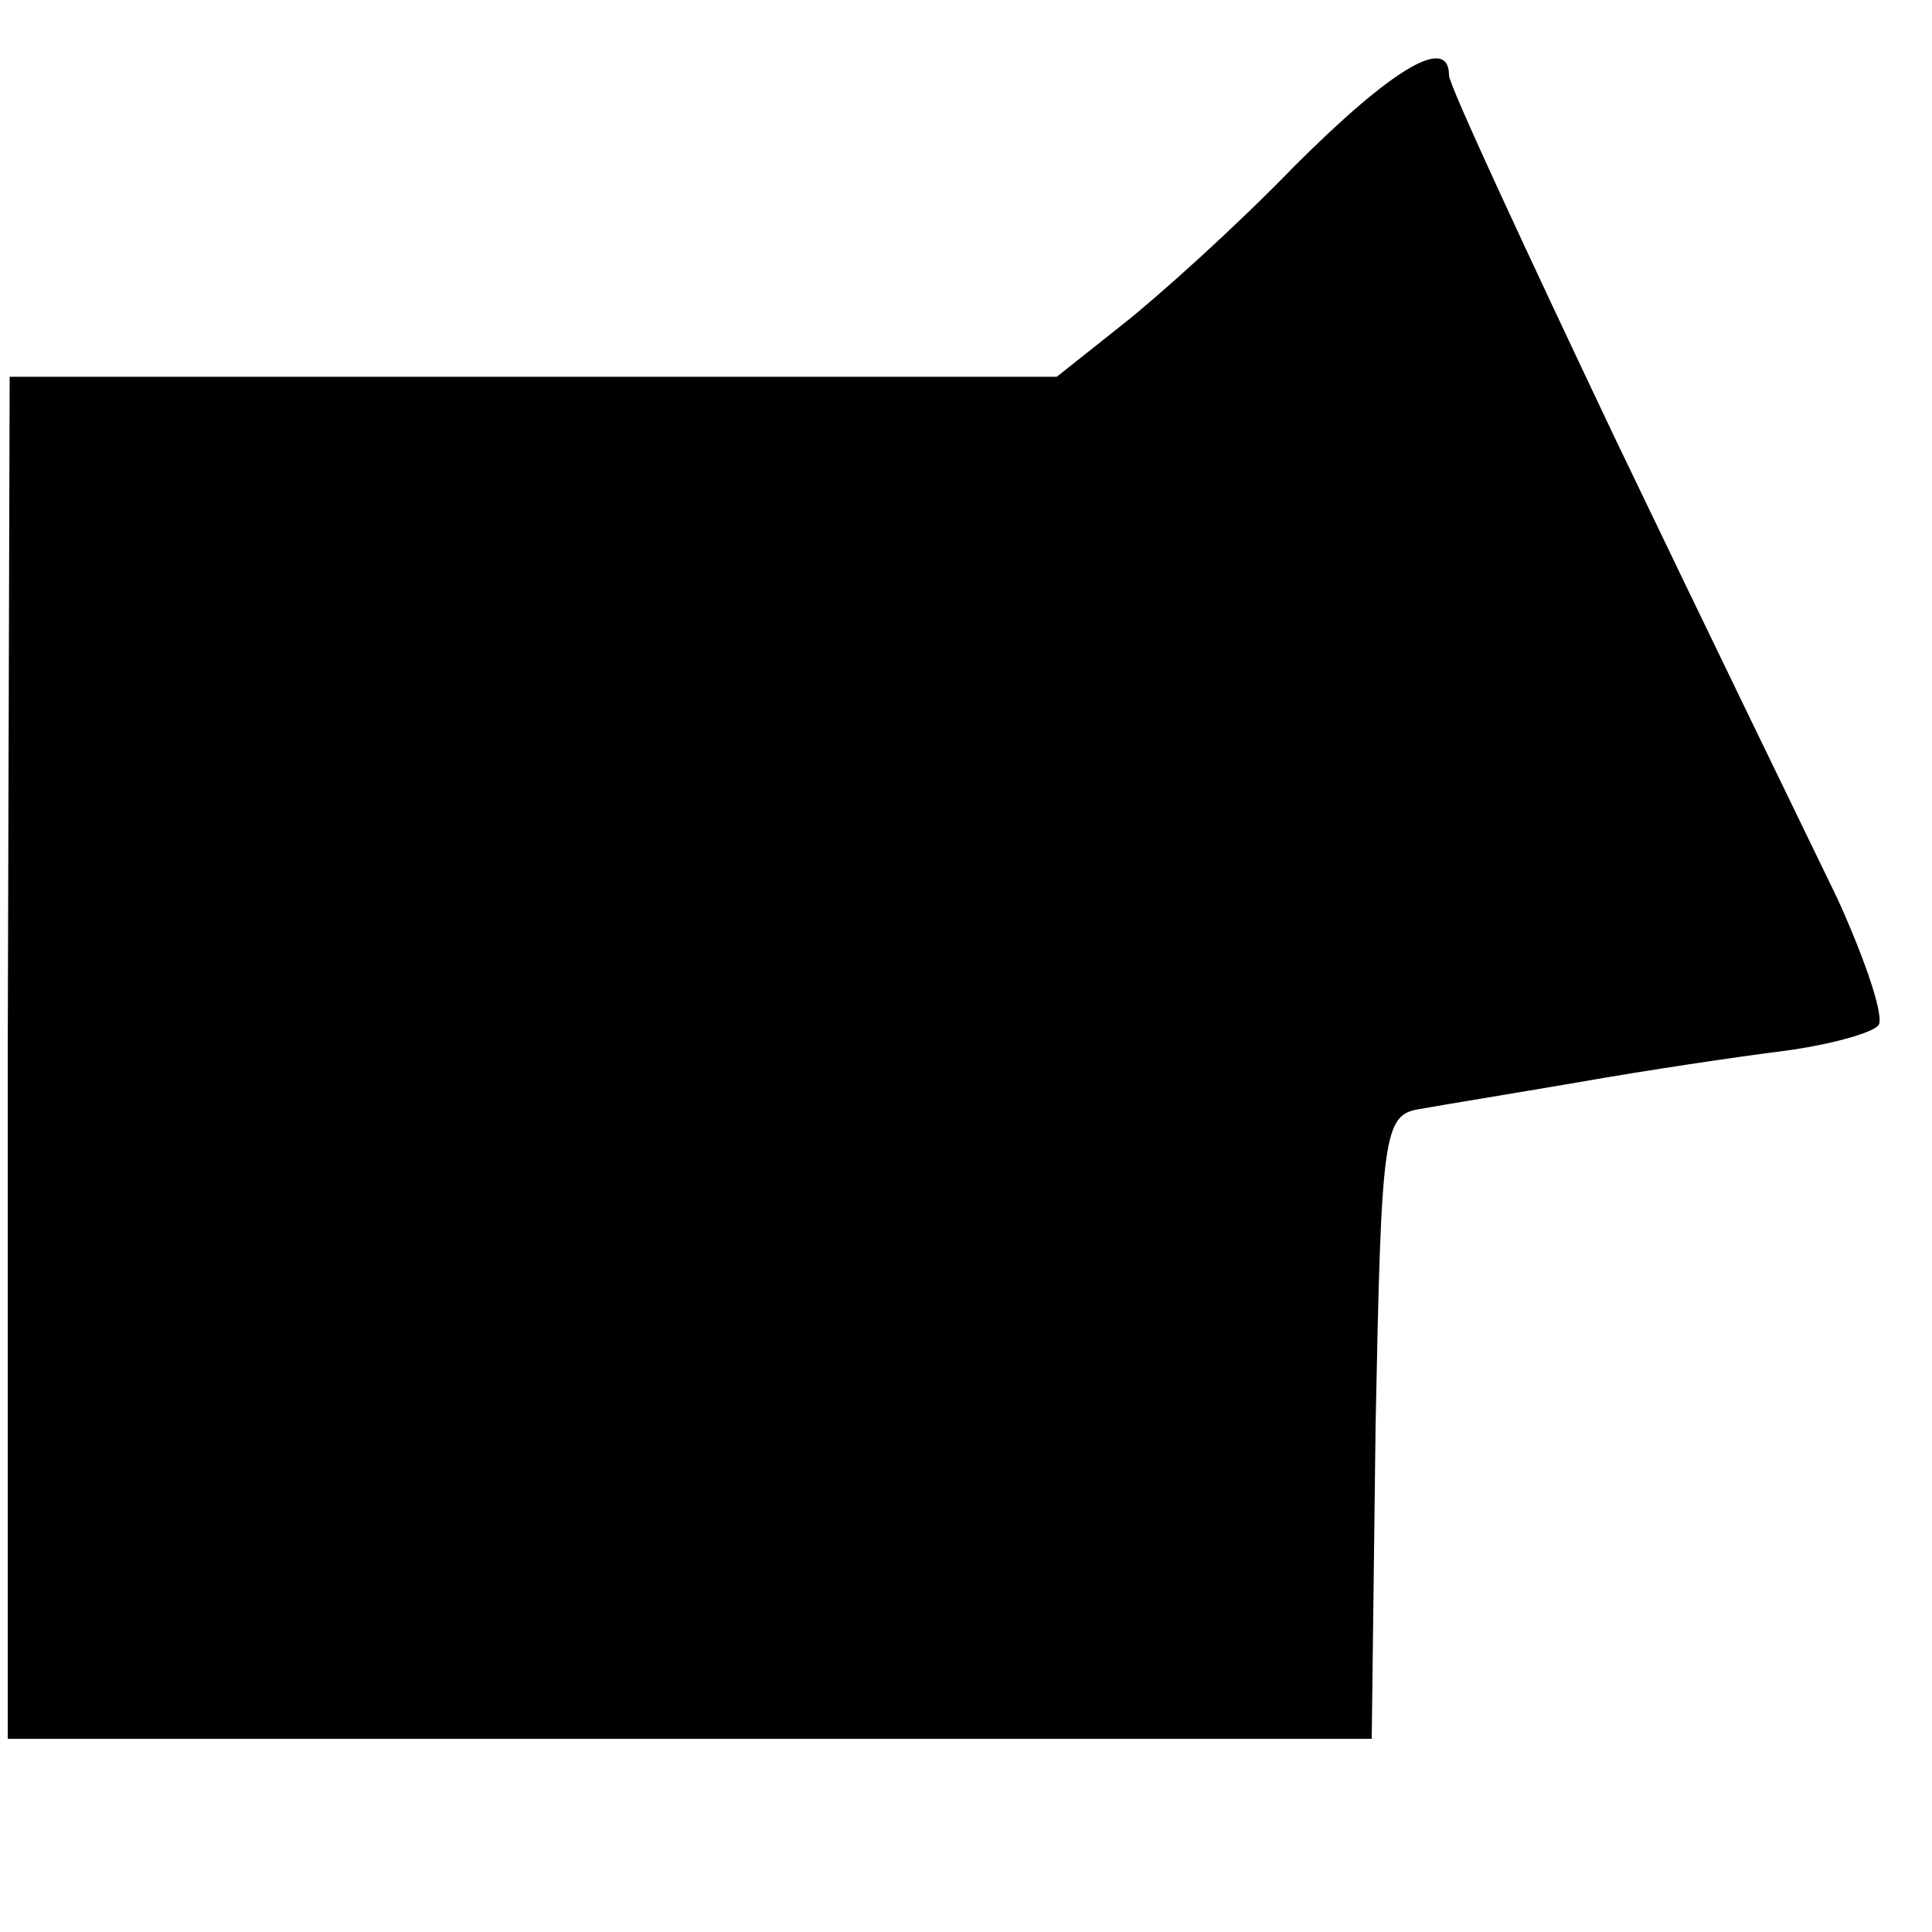
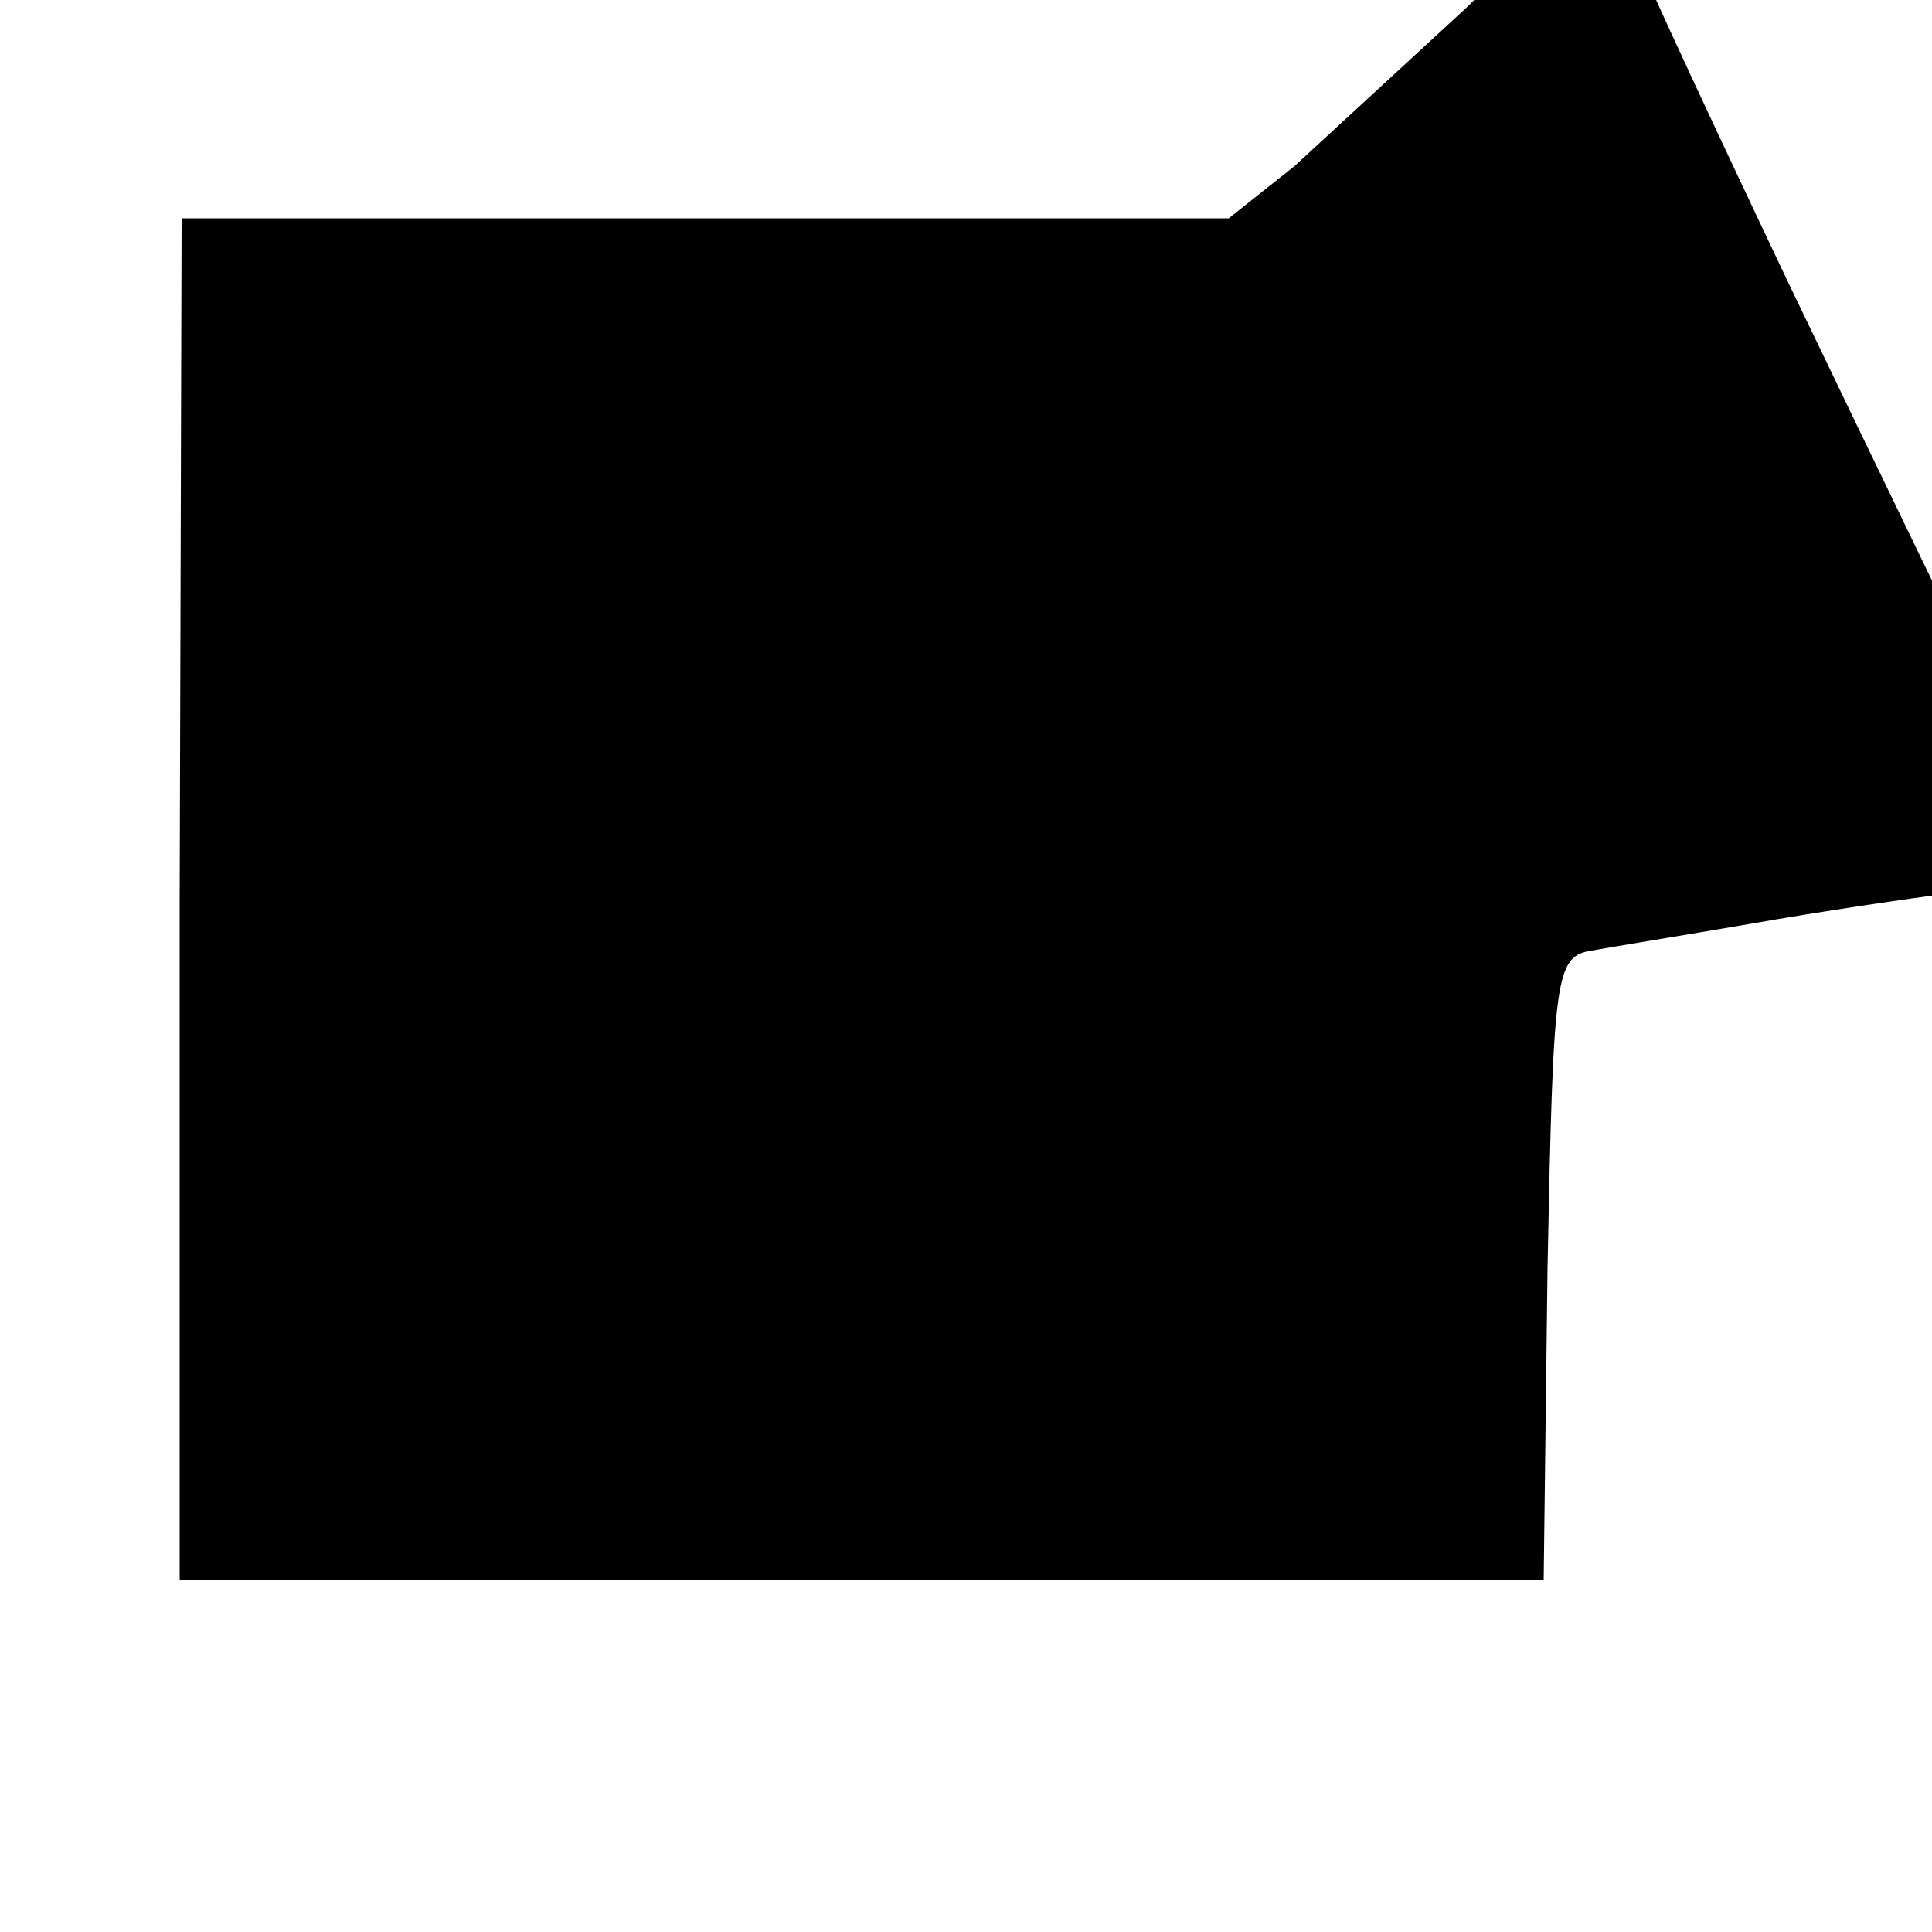
<svg xmlns="http://www.w3.org/2000/svg" version="1.0" width="100pt" height="100pt" viewBox="0 0 100 100" preserveAspectRatio="xMidYMid meet">
  <g transform="translate(0,100) scale(0.1,-0.1)" fill="#000000" stroke="none">
-     <path d="M670 914 c-30 -31 -70 -67 -89 -82 l-34 -27 -271 0 -271 0 -1 -352 0 -353 353 0 353 0 2 162 c3 152 4 161 23 164 11 2 48 8 83 14 34 6 81 13 105 16 23 3 45 9 49 13 4 3 -6 33 -21 66 -16 33 -68 140 -115 238 -47 99 -86 183 -86 188 0 21 -29 4 -80 -47z" />
+     <path d="M670 914 l-34 -27 -271 0 -271 0 -1 -352 0 -353 353 0 353 0 2 162 c3 152 4 161 23 164 11 2 48 8 83 14 34 6 81 13 105 16 23 3 45 9 49 13 4 3 -6 33 -21 66 -16 33 -68 140 -115 238 -47 99 -86 183 -86 188 0 21 -29 4 -80 -47z" />
  </g>
</svg>